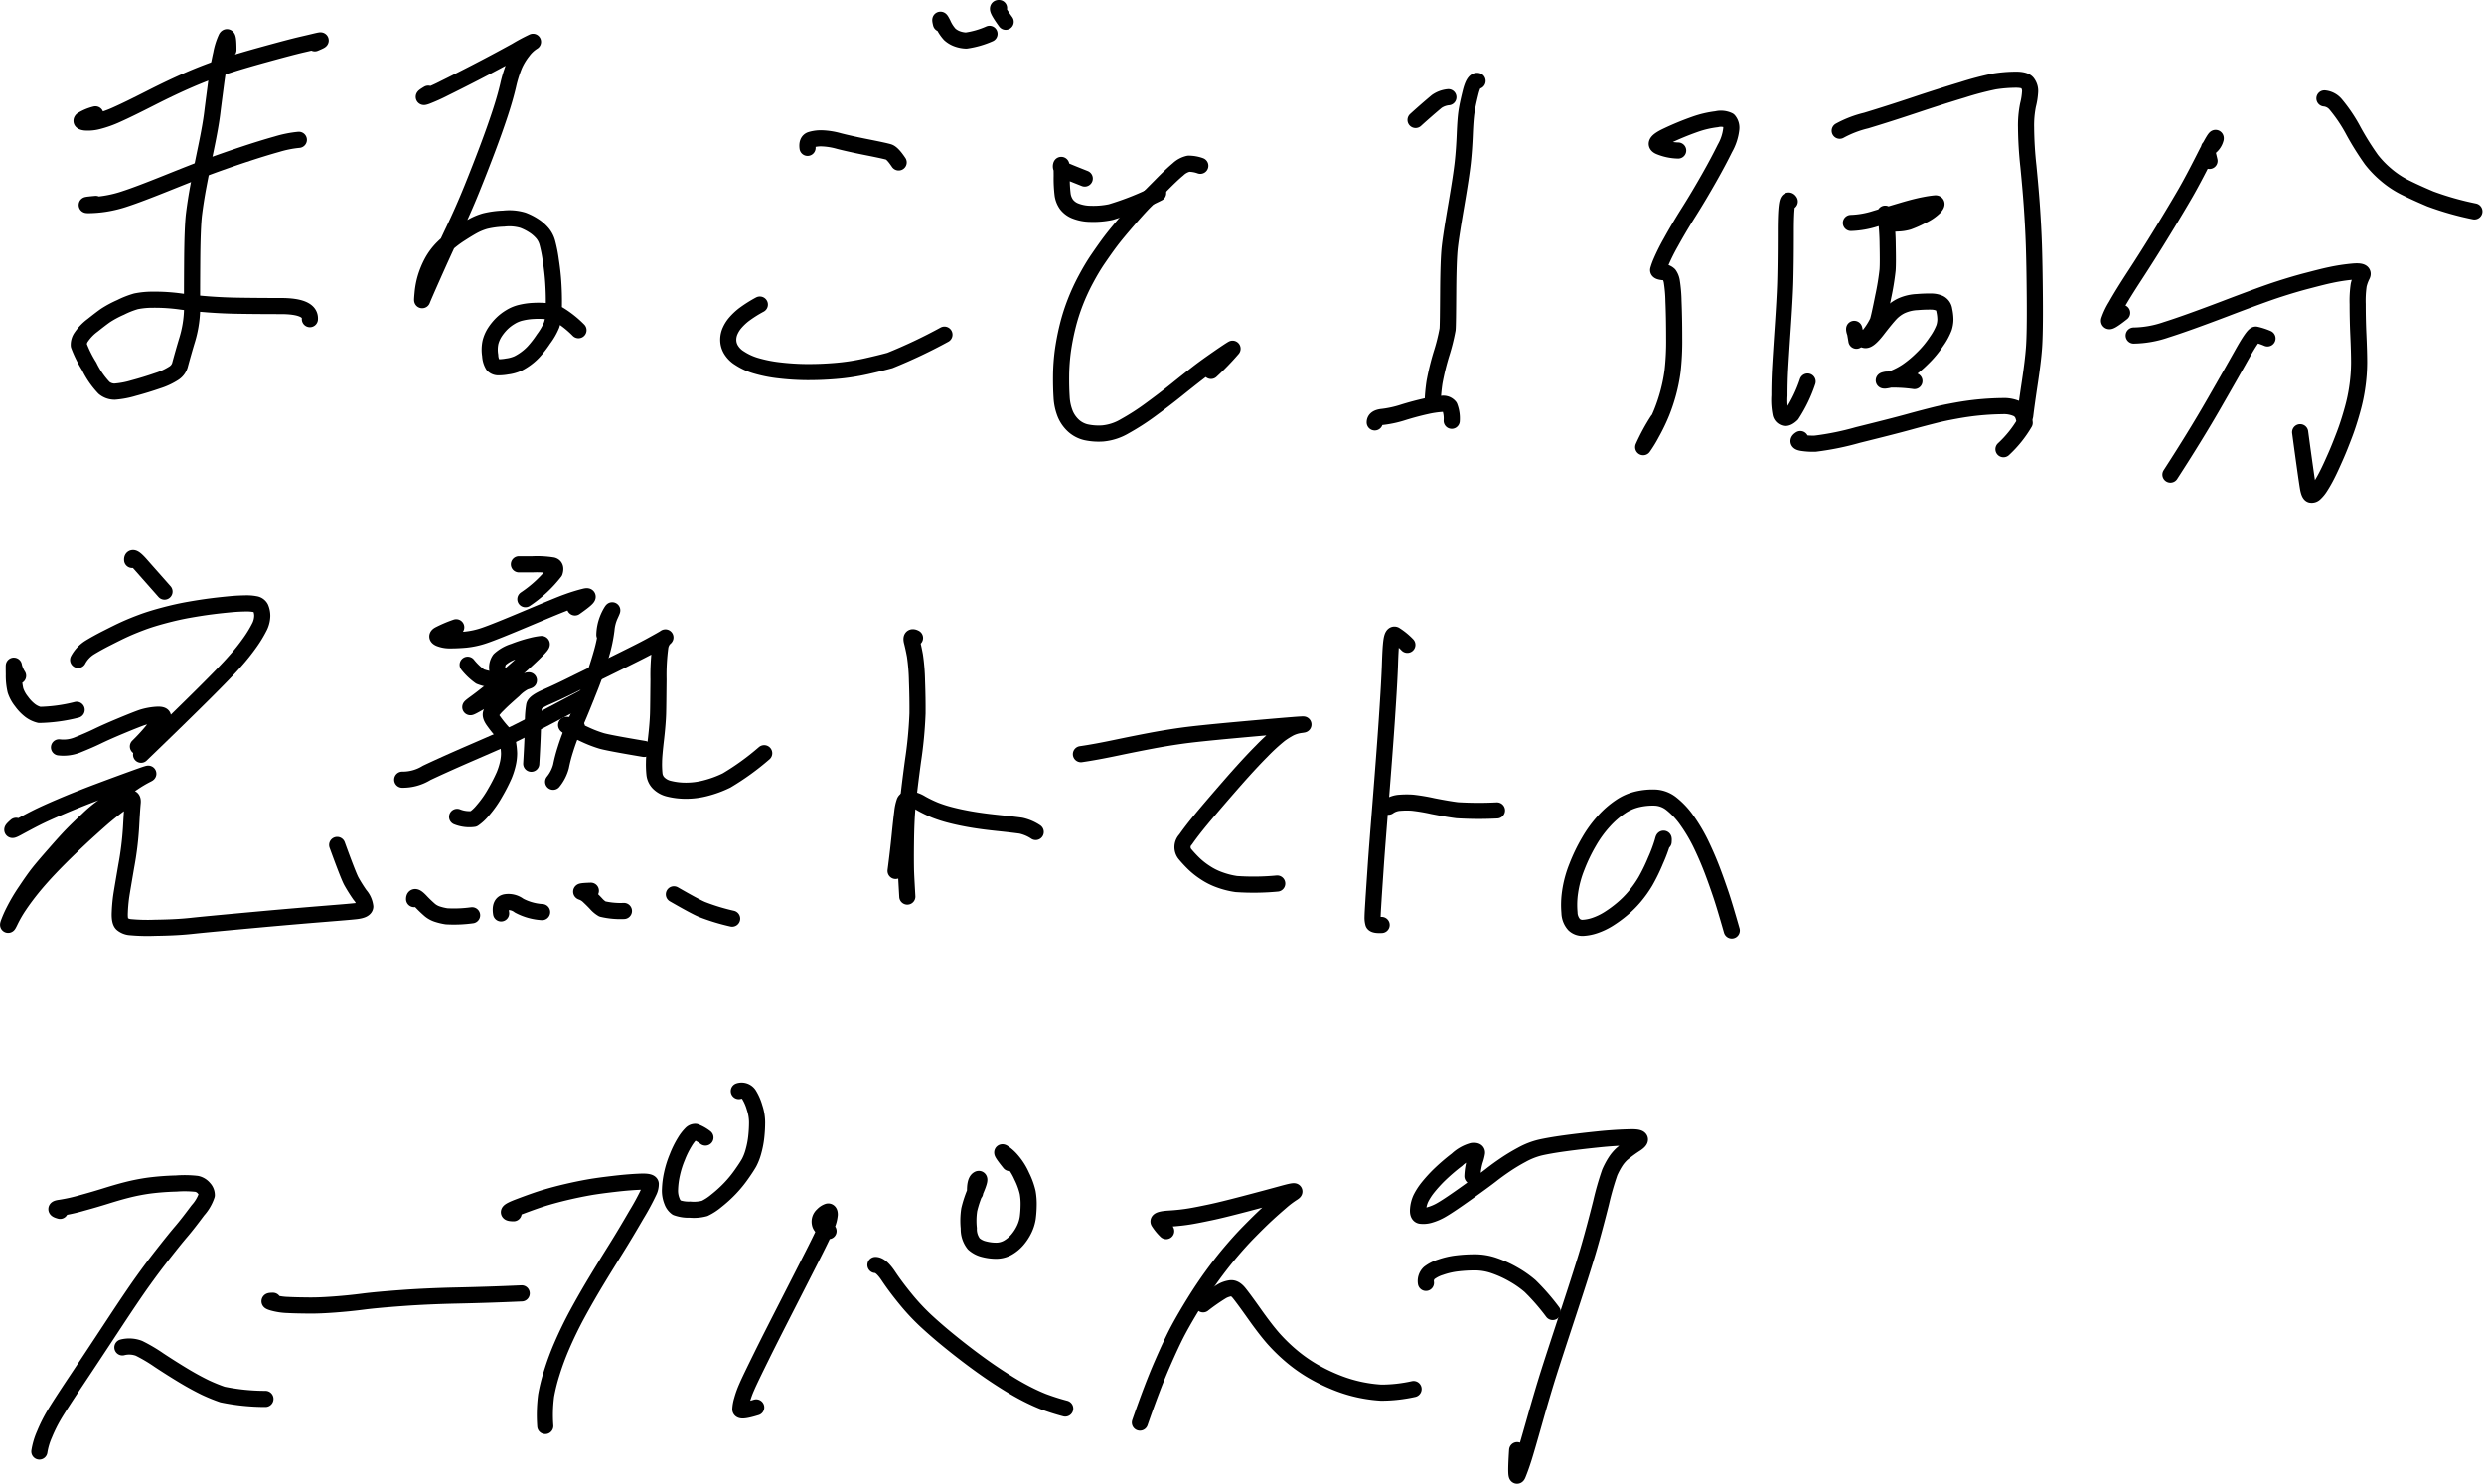
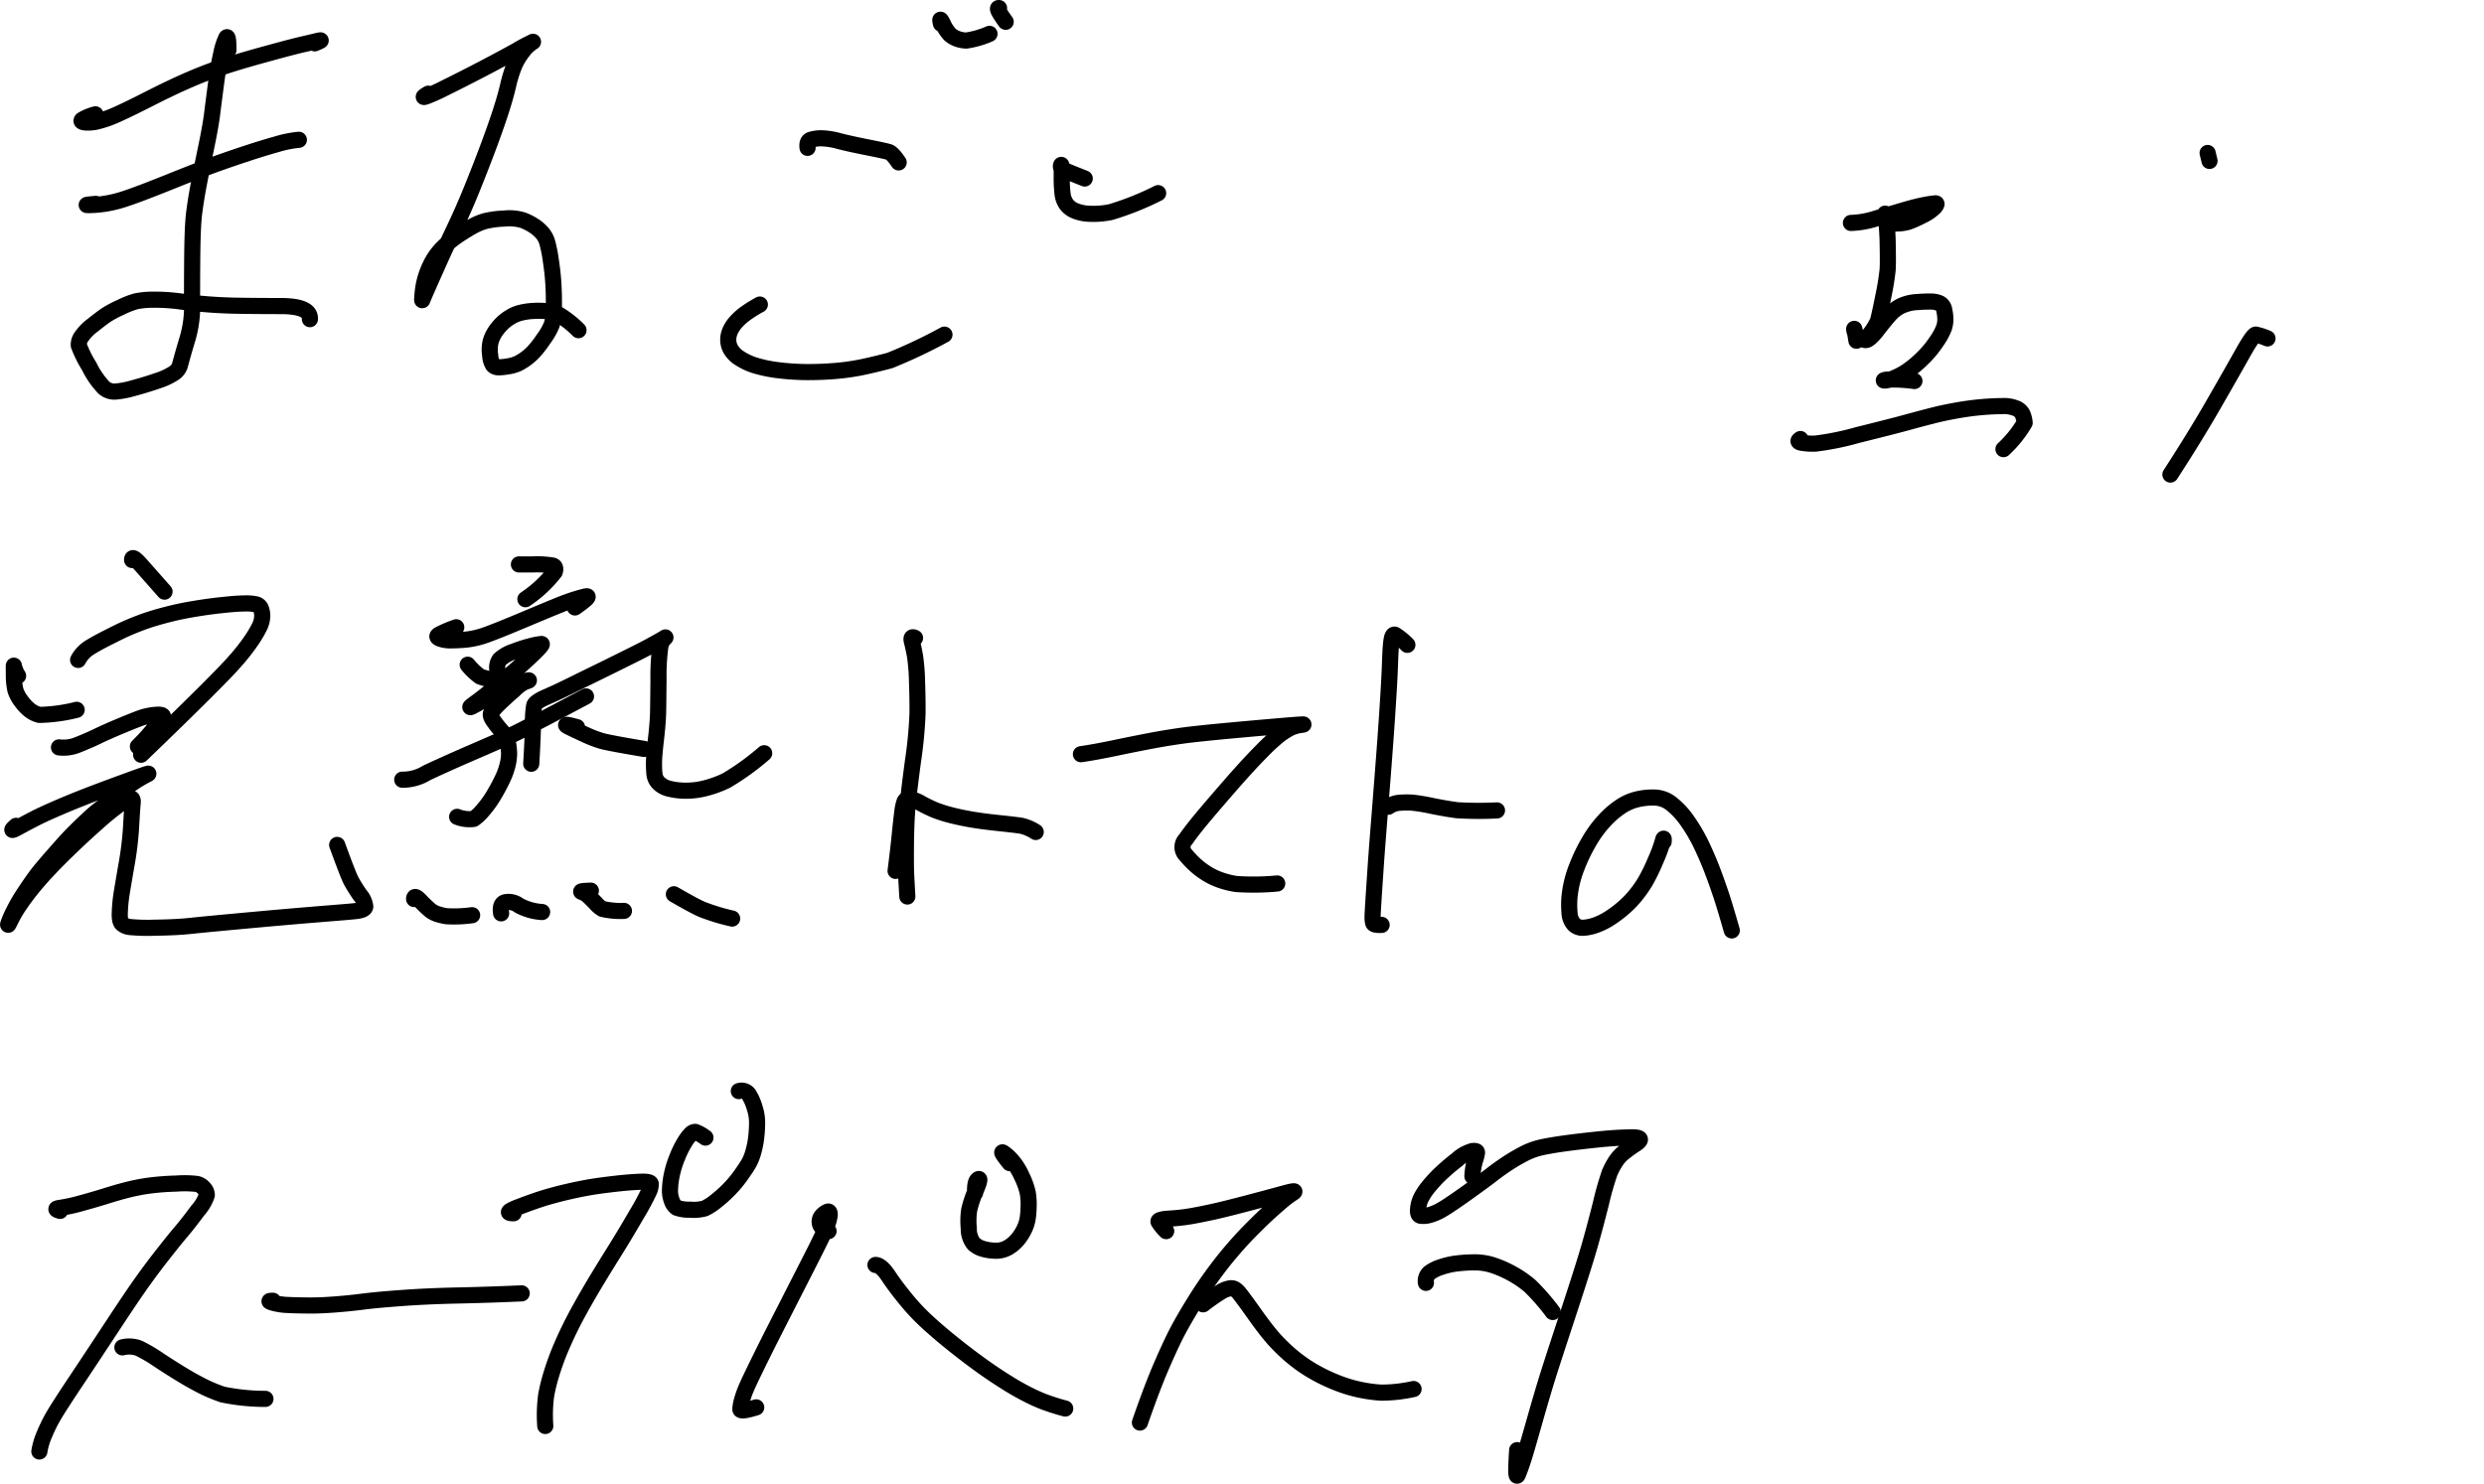
<svg xmlns="http://www.w3.org/2000/svg" width="153.94" height="91.982" viewBox="0 0 153.94 91.982">
  <g fill="none" stroke="#000" stroke-linecap="round" stroke-linejoin="round" stroke-miterlimit="10">
    <path d="M5.914 7.088a2.947 2.947 0 00-.833.347c-.069.075-.011.128.187.155a2.425 2.425 0 00.785-.069 6.781 6.781 0 001.19-.422c.47-.208 1.158-.544 2.071-1.009s1.735-.854 2.455-1.164 1.42-.576 2.092-.8 1.521-.475 2.551-.758 1.814-.494 2.361-.619.891-.214 1.036-.24.048.032-.3.176M5.936 12.639c-.555.048-.7.075-.427.075a7.086 7.086 0 00.971-.08 7.5 7.5 0 001.329-.331q.761-.248 2.461-.929c1.132-.454 2.007-.8 2.615-1.025s1.329-.48 2.151-.753 1.527-.491 2.124-.657a6.949 6.949 0 011.361-.272" />
    <path d="M14.156 3.096c0-.641-.043-.891-.133-.753a4.155 4.155 0 00-.315 1c-.123.528-.23 1.142-.32 1.836s-.171 1.3-.235 1.826-.192 1.249-.384 2.172-.347 1.7-.464 2.317-.208 1.2-.278 1.756-.107 1.559-.117 3.005-.011 2.434-.005 2.946a7.134 7.134 0 01-.342 1.986 59 59 0 00-.416 1.468.9.9 0 01-.374.48 4.173 4.173 0 01-1 .464c-.464.16-.961.315-1.5.459a5.54 5.54 0 01-1.164.219 1.017 1.017 0 01-.662-.235 5.248 5.248 0 01-.918-1.329 7.183 7.183 0 01-.646-1.303.824.824 0 01.16-.528 3.011 3.011 0 01.694-.715c.336-.267.6-.47.806-.614a6.482 6.482 0 01.934-.5 5.461 5.461 0 01.95-.374 5.171 5.171 0 011.03-.1 11.762 11.762 0 011.788.117 29.827 29.827 0 003.475.256c.555.01 1.452.021 2.685.021s1.836.272 1.8.811M26.54 5.808c-.331.2-.363.251-.107.16a11.219 11.219 0 001.11-.5c.486-.24 1.126-.56 1.922-.971s1.639-.859 2.53-1.35a11.479 11.479 0 011.036-.555 2.289 2.289 0 00-.625.582 4.017 4.017 0 00-.523.865 7.838 7.838 0 00-.39 1.249c-.123.528-.294 1.121-.507 1.767s-.47 1.372-.769 2.167-.625 1.633-.982 2.514-.737 1.74-1.142 2.589-.817 1.756-1.244 2.717-.651 1.479-.673 1.548-.016-.064.016-.406a4.847 4.847 0 01.187-.982 5.389 5.389 0 01.39-.939 3.884 3.884 0 01.7-.929 6.417 6.417 0 011.052-.838c.395-.256.694-.432.891-.534a3.76 3.76 0 01.651-.256 5.681 5.681 0 011.153-.155 2.986 2.986 0 011.19.1 3.555 3.555 0 01.683.347 2.452 2.452 0 01.512.443 1.541 1.541 0 01.32.608 8.465 8.465 0 01.214 1.089c.075.486.123.923.149 1.308s.043.785.043 1.2-.005.715-.021.913a2.6 2.6 0 01-.123.592 3.96 3.96 0 01-.5.865 6.349 6.349 0 01-.625.806 3.4 3.4 0 01-.475.416 3.456 3.456 0 01-.491.3 2.366 2.366 0 01-.667.181 2.831 2.831 0 01-.587.048.441.441 0 01-.283-.133 1.264 1.264 0 01-.176-.6 2.209 2.209 0 01.016-.806 2.107 2.107 0 01.272-.63 3.241 3.241 0 01.427-.528 2.836 2.836 0 01.539-.416 2.169 2.169 0 01.662-.272 4.124 4.124 0 01.753-.107 5.64 5.64 0 01.8.011 2.22 2.22 0 01.758.2 6.321 6.321 0 011.244.982M50.047 9.164c-.037-.278.032-.443.2-.5a2.22 2.22 0 01.662-.091 4.467 4.467 0 011.084.171c.454.117 1.041.246 1.767.39s1.164.24 1.318.288.358.262.614.646M47.09 18.88a7.963 7.963 0 00-.987.625 3.716 3.716 0 00-.512.48 2.045 2.045 0 00-.336.518 1.348 1.348 0 00-.123.55 1.182 1.182 0 00.144.576 1.574 1.574 0 00.56.576 3.767 3.767 0 001.03.47 8.473 8.473 0 001.431.283 15.4 15.4 0 001.66.107 20.01 20.01 0 001.815-.069 13.938 13.938 0 001.9-.288c.619-.139 1.11-.262 1.479-.363a32.052 32.052 0 003.379-1.6m-.215-19.277c-.08-.326-.043-.326.123.005a2.424 2.424 0 00.422.657 1.411 1.411 0 00.438.267 1.816 1.816 0 00.576.117 5.464 5.464 0 001.447-.416m.592-1.597c-.16-.027-.021.251.411.849m4.9 9.715q-1.153-.456-1.329-.544a.224.224 0 01-.139-.267c.027-.117.043.1.043.662a8.107 8.107 0 00.059 1.169 1.381 1.381 0 00.235.582 1.26 1.26 0 00.544.406 2.626 2.626 0 00.945.181 5.243 5.243 0 001.254-.107 17.776 17.776 0 002.936-1.174" />
-     <path d="M74.387 10.276a2.145 2.145 0 00-.731-.128 1.381 1.381 0 00-.651.352c-.267.219-.619.555-1.057 1s-.753.758-.945.945-.539.56-1.03 1.126-.87 1.02-1.132 1.366-.523.721-.79 1.11-.518.817-.763 1.276a12.994 12.994 0 00-.651 1.415 12.072 12.072 0 00-.475 1.505 15.31 15.31 0 00-.294 1.527 12.691 12.691 0 00-.107 1.484c-.005.491.005.95.032 1.366a3.222 3.222 0 00.235 1.062 2.08 2.08 0 00.512.715 1.751 1.751 0 00.758.395 3.721 3.721 0 001.046.075 3.267 3.267 0 001.366-.448 14.605 14.605 0 001.591-1.025c.555-.406 1.089-.811 1.6-1.222s.955-.763 1.329-1.052.811-.6 1.3-.939.774-.523.854-.566a15.723 15.723 0 01-1.334 1.377M91.569 5.018c-.166-.032-.31.214-.438.731s-.214.923-.256 1.222-.075.747-.1 1.356-.064 1.18-.123 1.729-.192 1.425-.4 2.642-.347 2.087-.406 2.621-.091 1.463-.1 2.792-.016 2.1-.037 2.311a12.231 12.231 0 01-.379 1.511 15.652 15.652 0 00-.432 1.767 10.81 10.81 0 00-.112 1.228m-1.06-17.493a44.592 44.592 0 011.308-1.142 1.51 1.51 0 01.726-.267m-4.564 20.156c0-.2.165-.31.5-.342a6.732 6.732 0 001.276-.283c.518-.16.988-.283 1.4-.374a6.184 6.184 0 01.987-.149.5.5 0 01.48.176 2.018 2.018 0 01.128.87m14.034-16.75a3.209 3.209 0 01-1.153-.24c-.336-.144-.181-.368.47-.673a17.878 17.878 0 011.724-.71 6.21 6.21 0 011.34-.315 1.13 1.13 0 01.753.075.7.7 0 01.155.539 3.129 3.129 0 01-.39 1.185c-.256.518-.582 1.137-.988 1.852s-.822 1.42-1.26 2.114-.8 1.313-1.1 1.858a12.5 12.5 0 00-.609 1.217 4.074 4.074 0 00-.181.5c-.011.064.08.112.278.133a.594.594 0 01.4.16 1.007 1.007 0 01.165.406 8.7 8.7 0 01.107 1.238c.027.635.043 1.4.043 2.3a16.29 16.29 0 01-.1 2.044 10.645 10.645 0 01-.267 1.329 10.932 10.932 0 01-.406 1.222 11.537 11.537 0 01-.619 1.286 7.615 7.615 0 01-.528.865 12.468 12.468 0 01.9-1.66m8.183-13.565c-.16-.262-.246.358-.246 1.852s-.016 2.578-.037 3.24-.075 1.591-.155 2.77-.133 2.018-.16 2.509-.043 1.046-.043 1.66a4.3 4.3 0 00.075 1.132.351.351 0 00.251.246c.117.027.262-.043.438-.208a8.825 8.825 0 00.982-2.039m1.991-15.549a6.658 6.658 0 011.639-.63q1.377-.416 2.978-.95c1.068-.358 2.076-.678 3.016-.961a18.984 18.984 0 011.948-.512 8.74 8.74 0 011.206-.107c.448-.016.731.053.843.2a.817.817 0 01.165.534 4.31 4.31 0 01-.128.827 6.364 6.364 0 00-.123 1.388 23.757 23.757 0 00.144 2.407c.1 1.025.176 1.9.224 2.621s.091 1.468.117 2.237.048 1.874.059 3.32-.005 2.466-.048 3.059-.133 1.318-.262 2.172-.224 1.537-.288 2.055" />
    <path d="M114.708 13.82a5.535 5.535 0 001.54-.272c.592-.176 1.158-.347 1.7-.507s.987-.272 1.329-.336a6.4 6.4 0 01.667-.1c.1 0 .085.075-.053.24a2.669 2.669 0 01-.779.528 6.4 6.4 0 01-.849.379 2.531 2.531 0 01-.7.1.7.7 0 01-.566-.165.652.652 0 01-.165-.379c-.011-.139.005-.048.053.272a14.177 14.177 0 01.1 1.591c.016.742.016 1.265-.005 1.569a16.272 16.272 0 01-.272 1.66q-.24 1.209-.336 1.521a4.258 4.258 0 01-.758 1.1" />
    <path d="M115.049 21.122c-.1-.609-.144-.838-.139-.694a.6.6 0 00.23.411.886.886 0 00.448.24c.155.027.406-.181.753-.63s.614-.774.8-.977a2.308 2.308 0 01.662-.5 2.637 2.637 0 011.009-.246 9.012 9.012 0 01.9-.032 1.3 1.3 0 01.491.107.548.548 0 01.288.427 2.746 2.746 0 01.069.571 1.719 1.719 0 01-.085.518 3.845 3.845 0 01-.459.843 6.24 6.24 0 01-.9 1.078 6.818 6.818 0 01-.923.769 4.573 4.573 0 01-.774.416 1.918 1.918 0 01-.587.165c-.133.005-.112-.016.069-.053a9.494 9.494 0 011.74.085m-7.066 3.597c-.176.112-.149.187.075.23a4.353 4.353 0 00.854.053 17.344 17.344 0 002.642-.539c1.42-.352 2.471-.619 3.165-.811s1.222-.326 1.6-.422.822-.187 1.356-.283a16.999 16.999 0 012.829-.272 2 2 0 01.843.139.738.738 0 01.427.422 1.767 1.767 0 01.107.475 7.108 7.108 0 01-1.313 1.633m12.769-17.867c-.037-.165-.08-.331-.117-.491" />
-     <path d="M136.902 9.165a.964.964 0 00.411-.576c.021-.171-.213.214-.694 1.164s-.87 1.681-1.169 2.2-.763 1.3-1.4 2.343-1.217 1.959-1.735 2.754-.913 1.431-1.18 1.911a4.339 4.339 0 00-.432.907c-.021.128.251-.032.811-.475M144.05 6.101a1.039 1.039 0 01.694.368 9.547 9.547 0 011.11 1.655 17.843 17.843 0 001.11 1.772 6.29 6.29 0 00.913.945 5.787 5.787 0 001.233.806c.464.23.966.454 1.505.683a18.337 18.337 0 002.728.774m-21.111 7.697a6.391 6.391 0 002.007-.358q1.225-.384 3.635-1.3c1.607-.614 2.712-1.014 3.325-1.212s1.2-.374 1.772-.523 1.062-.278 1.473-.363a11.457 11.457 0 011.361-.208c.5-.048.694.027.587.235a2.73 2.73 0 00-.219.6 6.779 6.779 0 00-.064 1.18c0 .592.011 1.233.043 1.927s.048 1.265.048 1.708a10.74 10.74 0 01-.1 1.4 10.986 10.986 0 01-.32 1.537c-.15.539-.31 1.041-.491 1.516s-.358.929-.55 1.361-.358.806-.518 1.116a8.2 8.2 0 01-.427.753 1.974 1.974 0 01-.331.406.274.274 0 01-.251.085c-.075-.021-.139-.176-.187-.459s-.213-1.42-.48-3.411" />
    <path d="M140.522 20.978a3.976 3.976 0 00-.721-.235q-.16-.016-.833 1.185t-1.788 3.139q-1.113 1.938-2.674 4.35M8.189 34.716c-.016-.224.171-.123.555.315s.87.982 1.452 1.644m-9.075 5.221a1.92 1.92 0 01-.256-.6c-.011-.107-.011.064-.005.518a4.046 4.046 0 00.1.987 2.2 2.2 0 00.374.683 2.647 2.647 0 00.544.566 1.572 1.572 0 00.566.267 10.14 10.14 0 002.306-.315m.092-3.094a2.047 2.047 0 01.71-.763c.288-.176.641-.374 1.062-.587s.79-.4 1.121-.55.7-.3 1.1-.448.865-.288 1.372-.422 1-.246 1.479-.331.95-.16 1.409-.219.865-.1 1.217-.133.646-.043.9-.048a2.826 2.826 0 01.614.048.448.448 0 01.326.23 1.253 1.253 0 01.1.491 1.6 1.6 0 01-.2.737 7.368 7.368 0 01-.576.939A12.65 12.65 0 0114.558 41c-.368.422-1 1.073-1.895 1.964s-2.2 2.167-3.918 3.822" />
    <path d="M3.657 46.331a2.34 2.34 0 001.206-.176c.427-.171.822-.342 1.185-.518s.854-.395 1.484-.657 1.062-.432 1.3-.512a3.911 3.911 0 01.811-.155c.3-.027.454.011.459.107a11.917 11.917 0 01-1.555 1.853M.999 51.194c-.336.294-.31.331.075.123s.769-.416 1.148-.608.907-.432 1.585-.721 1.436-.592 2.274-.907 1.612-.6 2.317-.854.939-.326.71-.214a7.7 7.7 0 00-.881.523 11.185 11.185 0 00-.955.689 4.951 4.951 0 00-.568.512 2.017 2.017 0 01-.416.347 7.884 7.884 0 00-.838.71q-.576.536-.961.929t-1.089 1.2c-.47.534-.811.934-1.02 1.2s-.47.635-.79 1.116a10.921 10.921 0 00-.737 1.249 6.519 6.519 0 00-.331.758c-.048.155 0 .085.139-.208a7.566 7.566 0 01.539-.923c.219-.326.486-.689.806-1.084s.689-.811 1.11-1.254.849-.865 1.27-1.27.822-.779 1.19-1.11.7-.63.993-.875.651-.523 1.073-.827.614-.283.582.059-.064.843-.1 1.505a19.767 19.767 0 01-.3 2.434c-.165.966-.272 1.591-.315 1.884a9.892 9.892 0 00-.085.988c-.016.368.032.6.139.7a.917.917 0 00.459.2 11.7 11.7 0 001.6.043c.859-.011 1.612-.048 2.242-.117s1.943-.192 3.929-.374 3.427-.3 4.334-.374 1.548-.123 1.922-.165.571-.133.587-.278a1.329 1.329 0 00-.326-.721 10.062 10.062 0 01-.539-.859c-.123-.23-.416-.977-.875-2.242M32.16 34.989h.843a6.1 6.1 0 011.244.069c.155.043.2.176.133.395a7.724 7.724 0 01-1.82 1.692m-4.285 1.74a7.961 7.961 0 00-1.068.454q-.216.128.032.24a1.71 1.71 0 00.662.117c.272 0 .592-.011.95-.043a5.155 5.155 0 001.18-.262q.641-.216 2.626-1.052c1.324-.555 2.151-.9 2.482-1.014a10.884 10.884 0 011.084-.336c.39-.1.192.117-.592.667m-6.647 3.551a3.792 3.792 0 00.769.731 2.758 2.758 0 001.26.176" />
    <path d="M30.863 41.677a.865.865 0 01.1-.79 2.34 2.34 0 01.886-.5 8.7 8.7 0 011.121-.358 3.98 3.98 0 01.587-.107c.08 0-.085.2-.507.609s-.993.923-1.724 1.548-1.345 1.121-1.852 1.489-.422.358.246-.027 1.169-.651 1.505-.8a9.5 9.5 0 011.11-.411c.406-.123.528-.171.384-.149a2.528 2.528 0 00-.875.6c-.432.379-.763.678-.977.9a2.761 2.761 0 00-.422.5c-.064.112-.021.278.128.491a7.5 7.5 0 00.534.673 1.462 1.462 0 01.374.71 4.31 4.31 0 01.069.646 2.884 2.884 0 01-.075.641 4.487 4.487 0 01-.23.721 10.6 10.6 0 01-.539 1.052 6.5 6.5 0 01-.779 1.116 2.769 2.769 0 01-.571.534 2.046 2.046 0 01-1.025-.128" />
    <path d="M24.928 48.333a2.81 2.81 0 001.516-.422q1.1-.52 2.706-1.217c1.073-.464 1.906-.827 2.5-1.1s2.146-1.078 4.665-2.423" />
-     <path d="M37.455 39.355a2.831 2.831 0 01.171-.907 3.051 3.051 0 01.272-.56c.08-.117.053-.043-.075.235a2.734 2.734 0 00-.24.918 9.469 9.469 0 01-.3 1.452 21.079 21.079 0 01-.715 2.114c-.31.779-.6 1.511-.9 2.194s-.5 1.244-.635 1.681a9.33 9.33 0 00-.267 1.03 2.523 2.523 0 01-.486.95" />
    <path d="M32.923 47.344c.064-1.089.1-1.922.107-2.509a6.056 6.056 0 01.075-1.1c.037-.149.3-.331.779-.539s1.02-.464 1.612-.758 1.431-.7 2.5-1.228 1.858-.918 2.343-1.185.774-.427.849-.48.069-.037-.032.048a1.015 1.015 0 00-.24.539 13.441 13.441 0 00-.107 1.986c-.011 1.052-.016 1.756-.027 2.114s-.048.881-.128 1.575-.123 1.174-.123 1.452a5.949 5.949 0 00.027.726.924.924 0 00.256.55 1.336 1.336 0 00.657.358 4.275 4.275 0 001.009.123 4.764 4.764 0 001.238-.155 6.776 6.776 0 001.308-.48 16.052 16.052 0 002.333-1.687" />
    <path d="M35.758 45.077c-.715-.2-.859-.187-.438.016s.785.374 1.078.507a7.549 7.549 0 00.87.326c.288.085 1.169.251 2.648.5m-14.252 9.305c0-.2.133-.155.4.123a7.68 7.68 0 00.582.56 1.414 1.414 0 00.432.24 3.516 3.516 0 00.6.144 8.235 8.235 0 001.58-.064m1.798-.116c-.069-.438.043-.673.331-.7a1.094 1.094 0 01.785.219 3.479 3.479 0 001.425.4m3.02-1.324q-.753.024-.56.08a1.189 1.189 0 01.443.283q.248.232.448.448a1.6 1.6 0 00.384.32 4.871 4.871 0 001.334.123m3.097-1.03c.817.47 1.393.785 1.735.934a13.061 13.061 0 001.874.571m11.334-17.395c-.192-.1-.256-.021-.192.23s.128.539.187.859a12.379 12.379 0 01.128 1.575c.027.726.037 1.4.032 2.012a26.249 26.249 0 01-.278 2.936c-.181 1.345-.294 2.311-.347 2.9s-.08 1.3-.091 2.135-.005 1.393 0 1.681.037.854.085 1.7" />
    <path d="M55.502 53.986c.107-.827.192-1.564.256-2.2s.117-1.121.16-1.441a2.892 2.892 0 01.139-.651c.048-.112.16-.16.336-.149a1.852 1.852 0 01.71.267 7.94 7.94 0 00.843.406 8.127 8.127 0 00.971.31c.384.1.8.187 1.228.262s1 .155 1.719.23 1.185.133 1.409.165a2.709 2.709 0 01.913.39m2.803-4.822c.6-.085 1.345-.224 2.215-.406s1.6-.326 2.162-.432 1.174-.208 1.82-.3 1.815-.214 3.5-.368 2.84-.251 3.454-.3.785-.048.507-.011a2.209 2.209 0 00-.7.2 5.338 5.338 0 00-.63.395 12.218 12.218 0 00-1.132 1.041q-.793.793-1.98 2.156c-.79.907-1.382 1.6-1.772 2.071s-.71.886-.955 1.238a.681.681 0 00-.048.9 7.821 7.821 0 00.582.625 4.692 4.692 0 00.667.523 4.06 4.06 0 00.886.448 5.136 5.136 0 001.052.267 15.614 15.614 0 002.535-.032m8.066-14.794a4.125 4.125 0 00-.763-.625c-.107-.043-.181.08-.224.379s-.069.785-.091 1.457-.085 1.8-.192 3.389-.24 3.293-.384 5.114-.251 3.171-.31 4.051-.107 1.58-.139 2.1-.053.859-.053 1.02a1.284 1.284 0 00.043.368c.032.085.2.123.518.107" />
    <path d="M86.045 50.008a1.369 1.369 0 01.721-.246 5.248 5.248 0 01.763-.005 11.8 11.8 0 011.27.214c.625.123 1.126.208 1.511.256a22.4 22.4 0 002.461.011m10.328 1.943c.016-.246 0-.251-.059-.016a9.635 9.635 0 01-.443 1.185 11.365 11.365 0 01-.63 1.292 7.138 7.138 0 01-.646.913 6.265 6.265 0 01-.8.8 7.457 7.457 0 01-.843.614 4.014 4.014 0 01-.827.395 2.775 2.775 0 01-.737.149.756.756 0 01-.56-.2 1.143 1.143 0 01-.288-.742 5.513 5.513 0 01.037-1.27 6.806 6.806 0 01.427-1.58 10.806 10.806 0 01.753-1.559 7.22 7.22 0 01.923-1.265 5.515 5.515 0 011.025-.891 3.129 3.129 0 011.068-.464 4.168 4.168 0 011.078-.1 1.747 1.747 0 011.025.4 4.906 4.906 0 01.977 1.062 10.213 10.213 0 01.875 1.505c.262.55.486 1.078.678 1.585s.358.982.512 1.436.379 1.2.678 2.247M3.722 75.064c-.31-.085-.3-.149.027-.192a10.788 10.788 0 001.34-.3c.571-.155 1.057-.3 1.463-.427s.838-.256 1.3-.374a12.646 12.646 0 011.382-.272 16.346 16.346 0 011.692-.128 6.771 6.771 0 011.265.021.793.793 0 01.448.272.619.619 0 01.176.427 2.667 2.667 0 01-.55.939c-.363.486-.7.929-1.041 1.329s-.7.854-1.1 1.361-.827 1.073-1.276 1.7-1.073 1.553-1.884 2.786-1.559 2.365-2.253 3.405-1.142 1.74-1.356 2.1a9.41 9.41 0 00-.6 1.206 4.275 4.275 0 00-.315 1.062m5.146-6.455a1.709 1.709 0 011.03.059 9.84 9.84 0 011.238.731c.55.363 1.084.7 1.585 1s.934.528 1.286.7a10.552 10.552 0 001.062.432 13.151 13.151 0 002.663.272m.467-6.082c-.278 0-.283.037-.021.117a3.879 3.879 0 00.955.144c.379.021.806.027 1.3.032s1.014-.021 1.591-.064 1.158-.1 1.745-.176 1.4-.149 2.418-.224 2.162-.128 3.411-.155 2.589-.069 4.014-.133" />
    <path d="M31.831 75.211c-.475 0-.363-.133.326-.395s1.249-.459 1.665-.582.859-.24 1.318-.347.913-.2 1.35-.278.982-.149 1.628-.224 1.174-.112 1.585-.128.614.032.625.139a1.053 1.053 0 01-.1.448 15.279 15.279 0 01-.79 1.463q-.681 1.177-1.249 2.087c-.379.609-.785 1.26-1.2 1.948s-.822 1.393-1.206 2.1-.7 1.372-.966 1.986a16.571 16.571 0 00-.625 1.687 11.491 11.491 0 00-.347 1.393 9.348 9.348 0 00-.053 1.89m9.925-17.877a2.446 2.446 0 00-.619-.352.355.355 0 00-.272.117 2.665 2.665 0 00-.39.512 5.784 5.784 0 00-.459.929 6.017 6.017 0 00-.331 1.046 5.157 5.157 0 00-.123.95 1.728 1.728 0 00.123.747.832.832 0 00.288.395 2.186 2.186 0 00.822.123 2.617 2.617 0 00.913-.075 3.388 3.388 0 00.715-.464 8.03 8.03 0 00.859-.779 7.42 7.42 0 00.715-.875c.219-.31.374-.55.47-.721a3.365 3.365 0 00.272-.715 5.534 5.534 0 00.171-.907 8.134 8.134 0 00.048-.865 2.913 2.913 0 00-.155-.929 3.2 3.2 0 00-.352-.806.546.546 0 00-.625-.214m5.559 8.68c-.331-.123-.507-.283-.539-.486a.535.535 0 01.176-.507.794.794 0 01.331-.219c.069-.011.107.053.107.187a2.244 2.244 0 01-.176.673c-.117.315-.406.923-.87 1.836s-.982 1.927-1.559 3.059-1.116 2.183-1.6 3.165-.8 1.633-.934 1.948a5.766 5.766 0 00-.3.833 2.318 2.318 0 00-.1.55c0 .128.326.091.982-.112m7.39-8.829c.23 0 .5.23.806.689s.667.939 1.084 1.447a13.693 13.693 0 001.238 1.324q.616.568 1.249 1.089c.422.347.859.694 1.308 1.036s.886.662 1.318.961.843.566 1.249.817.785.464 1.142.646.678.326.966.443a14.151 14.151 0 001.4.448m-5.585-13.368c-.016-.464.043-.742.181-.838s.1.123-.128.662a6.823 6.823 0 00-.416 1.222 4.563 4.563 0 00-.027 1.153 1.471 1.471 0 00.31.961 1.455 1.455 0 00.625.326 3.012 3.012 0 00.758.1 1.485 1.485 0 00.726-.187 2.254 2.254 0 00.591-.49 3.02 3.02 0 00.427-.657 2.465 2.465 0 00.219-.71 6.705 6.705 0 00.053-.774 4.136 4.136 0 00-.059-.79 4.524 4.524 0 00-.363-1 3.92 3.92 0 00-.63-1 2.608 2.608 0 00-.534-.475c-.133-.075 0 .139.411.651m9.698 4.216a3.1 3.1 0 01-.47-.576c-.043-.1.181-.171.673-.2s.913-.08 1.27-.139.774-.144 1.26-.246 1.2-.278 2.135-.523 1.729-.459 2.37-.635.843-.2.619-.053a6.035 6.035 0 00-.737.555c-.267.23-.566.491-.9.8s-.689.662-1.089 1.068-.785.838-1.164 1.286-.753.929-1.121 1.436-.737 1.057-1.1 1.644-.689 1.142-.977 1.676-.625 1.26-1.03 2.188-.859 2.124-1.366 3.587" />
    <path d="M74.559 80.855a12.634 12.634 0 011.185-.822 1.583 1.583 0 01.507-.171c.176-.027.358.069.544.3s.5.657.945 1.286.827 1.126 1.148 1.495a10.874 10.874 0 001.116 1.094 9.33 9.33 0 001.345.955 11.043 11.043 0 001.473.715 8.817 8.817 0 001.473.448 8.915 8.915 0 001.3.176 9.269 9.269 0 002.007-.224m3.648-13.191a4.079 4.079 0 01.155-.961 2.87 2.87 0 00.128-.486c.011-.1-.08-.133-.278-.117a2.311 2.311 0 00-.961.544 12.486 12.486 0 00-1.11.955 8.824 8.824 0 00-.721.8 3.808 3.808 0 00-.416.657 1.946 1.946 0 00-.165.657c-.021.24.032.374.155.4a1.375 1.375 0 00.528-.037 3.248 3.248 0 00.833-.363c.326-.192.838-.539 1.532-1.035s1.2-.865 1.5-1.1.6-.448.886-.641a11.642 11.642 0 011-.6 4.567 4.567 0 011.121-.443c.368-.085.881-.176 1.543-.267s1.356-.171 2.082-.246 1.4-.117 2.018-.128.715.128.288.411a8.485 8.485 0 00-.859.63 2.518 2.518 0 00-.406.491 4.863 4.863 0 00-.342.646 18.2 18.2 0 00-.539 1.884q-.384 1.529-.737 2.754c-.235.817-.656 2.14-1.254 3.961s-1.025 3.123-1.27 3.9-.534 1.756-.865 2.925-.555 1.943-.673 2.311-.235.7-.352.982-.133-.214-.048-1.505" />
    <path d="M88.368 79.526a.69.69 0 01.2-.609 2.261 2.261 0 01.7-.358 4.773 4.773 0 011-.235 9.269 9.269 0 011.132-.069 3.614 3.614 0 011.233.214 6.95 6.95 0 011.2.555 6.479 6.479 0 01.993.7 13.705 13.705 0 011.4 1.607" />
  </g>
</svg>